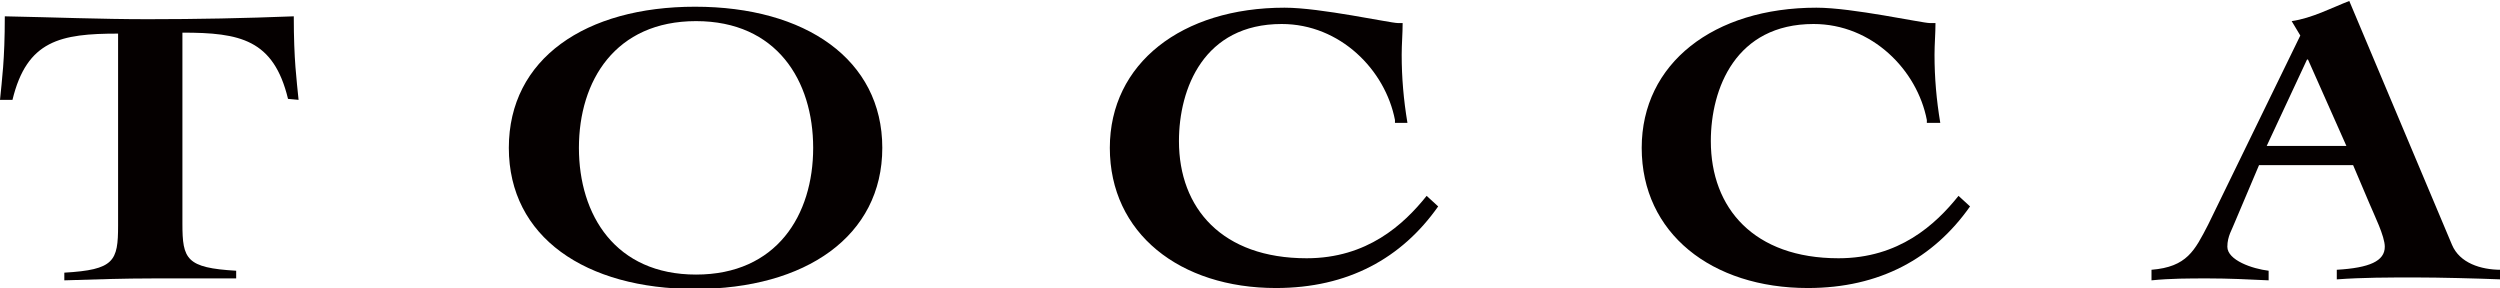
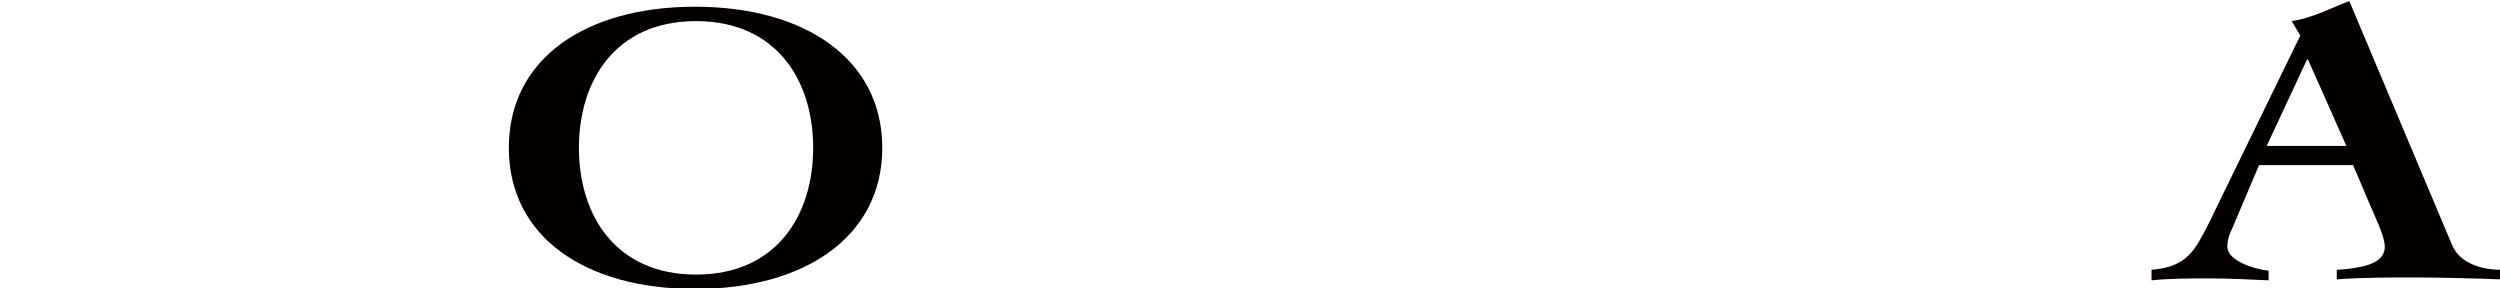
<svg xmlns="http://www.w3.org/2000/svg" version="1.1" id="_レイヤー_2" x="0px" y="0px" viewBox="0 0 260.4 30" style="enable-background:new 0 0 260.4 30;" xml:space="preserve">
  <style type="text/css">
	.st0{fill:#050000;}
</style>
  <g>
    <g>
-       <path class="st0" d="M30,10.3c-1.5-6.2-5-6.9-11-6.9v19.9c0,3.7,0.4,4.6,5.6,4.9V29c-2.8,0-5.7,0-8.6,0c-3.1,0-6.1,0.1-9.3,0.2    v-0.8c5.2-0.3,5.6-1.2,5.6-4.9v-20c-6,0-9.5,0.7-11,6.9H0c0.2-2.1,0.5-4.1,0.5-8.7C5.6,1.8,10.5,2,15.4,2c5.1,0,10.1-0.1,15.2-0.3    c0,4.6,0.3,6.6,0.5,8.7L30,10.3L30,10.3z" />
      <path class="st0" d="M91.9,15.4c0,9.2-8,14.7-19.5,14.7C61,30.1,53,24.7,53,15.4S61,0.7,72.4,0.7C83.9,0.7,91.9,6.2,91.9,15.4z     M60.3,15.4c0,7,3.8,13.2,12.2,13.2s12.2-6.2,12.2-13.2S80.9,2.2,72.5,2.2S60.3,8.4,60.3,15.4z" />
-       <path class="st0" d="M145.3,12.5c-1-5.2-5.7-10-11.8-10c-8.1,0-10.7,6.7-10.7,12.2c0,7,4.5,12.2,13.3,12.2    c6.3,0,10.1-3.5,12.5-6.5l1.2,1.1c-3.8,5.4-9.4,8.5-16.9,8.5c-10,0-17.3-5.7-17.3-14.6c0-8.8,7.5-14.6,18.2-14.6    c1.9,0,4.6,0.4,7,0.8s4.4,0.8,4.8,0.8c0.3,0,0.4,0,0.5,0c0,1.1-0.1,2.2-0.1,3.3c0,2.4,0.2,4.7,0.6,7.1h-1.3V12.5z" />
-       <path class="st0" d="M200.7,12.5c-1-5.2-5.7-10-11.8-10c-8.1,0-10.7,6.7-10.7,12.2c0,7,4.5,12.2,13.3,12.2    c6.3,0,10.1-3.5,12.5-6.5l1.2,1.1c-3.8,5.4-9.4,8.5-16.9,8.5c-10,0-17.3-5.7-17.3-14.6c0-8.8,7.5-14.6,18.2-14.6    c1.9,0,4.6,0.4,7,0.8s4.4,0.8,4.8,0.8c0.3,0,0.4,0,0.6,0c0,1.1-0.1,2.2-0.1,3.3c0,2.4,0.2,4.7,0.6,7.1h-1.4V12.5z" />
      <path class="st0" d="M224.1,28.1c3.7-0.3,4.5-2,5.9-4.7l9.6-19.7l-0.9-1.5c2.1-0.3,4.2-1.4,6-2.1l10.7,25.4c0.8,1.9,3,2.6,5.1,2.6    v1c-2.6-0.1-6.4-0.2-8.9-0.2c-2.8,0-5.5,0-8.2,0.2v-1c3.4-0.2,5-0.9,5-2.4c0-1.1-1.1-3.3-1.6-4.5l-1.7-4h-9.8l-2.5,5.9    c-0.3,0.8-0.8,1.5-0.8,2.6c0,1.4,2.6,2.3,4.3,2.5v1c-2.1-0.1-4.2-0.2-6.3-0.2c-2,0-3.9,0-5.9,0.2V28.1z M244.4,15.2l-4-9h-0.1    l-4.2,9H244.4z" />
    </g>
  </g>
</svg>